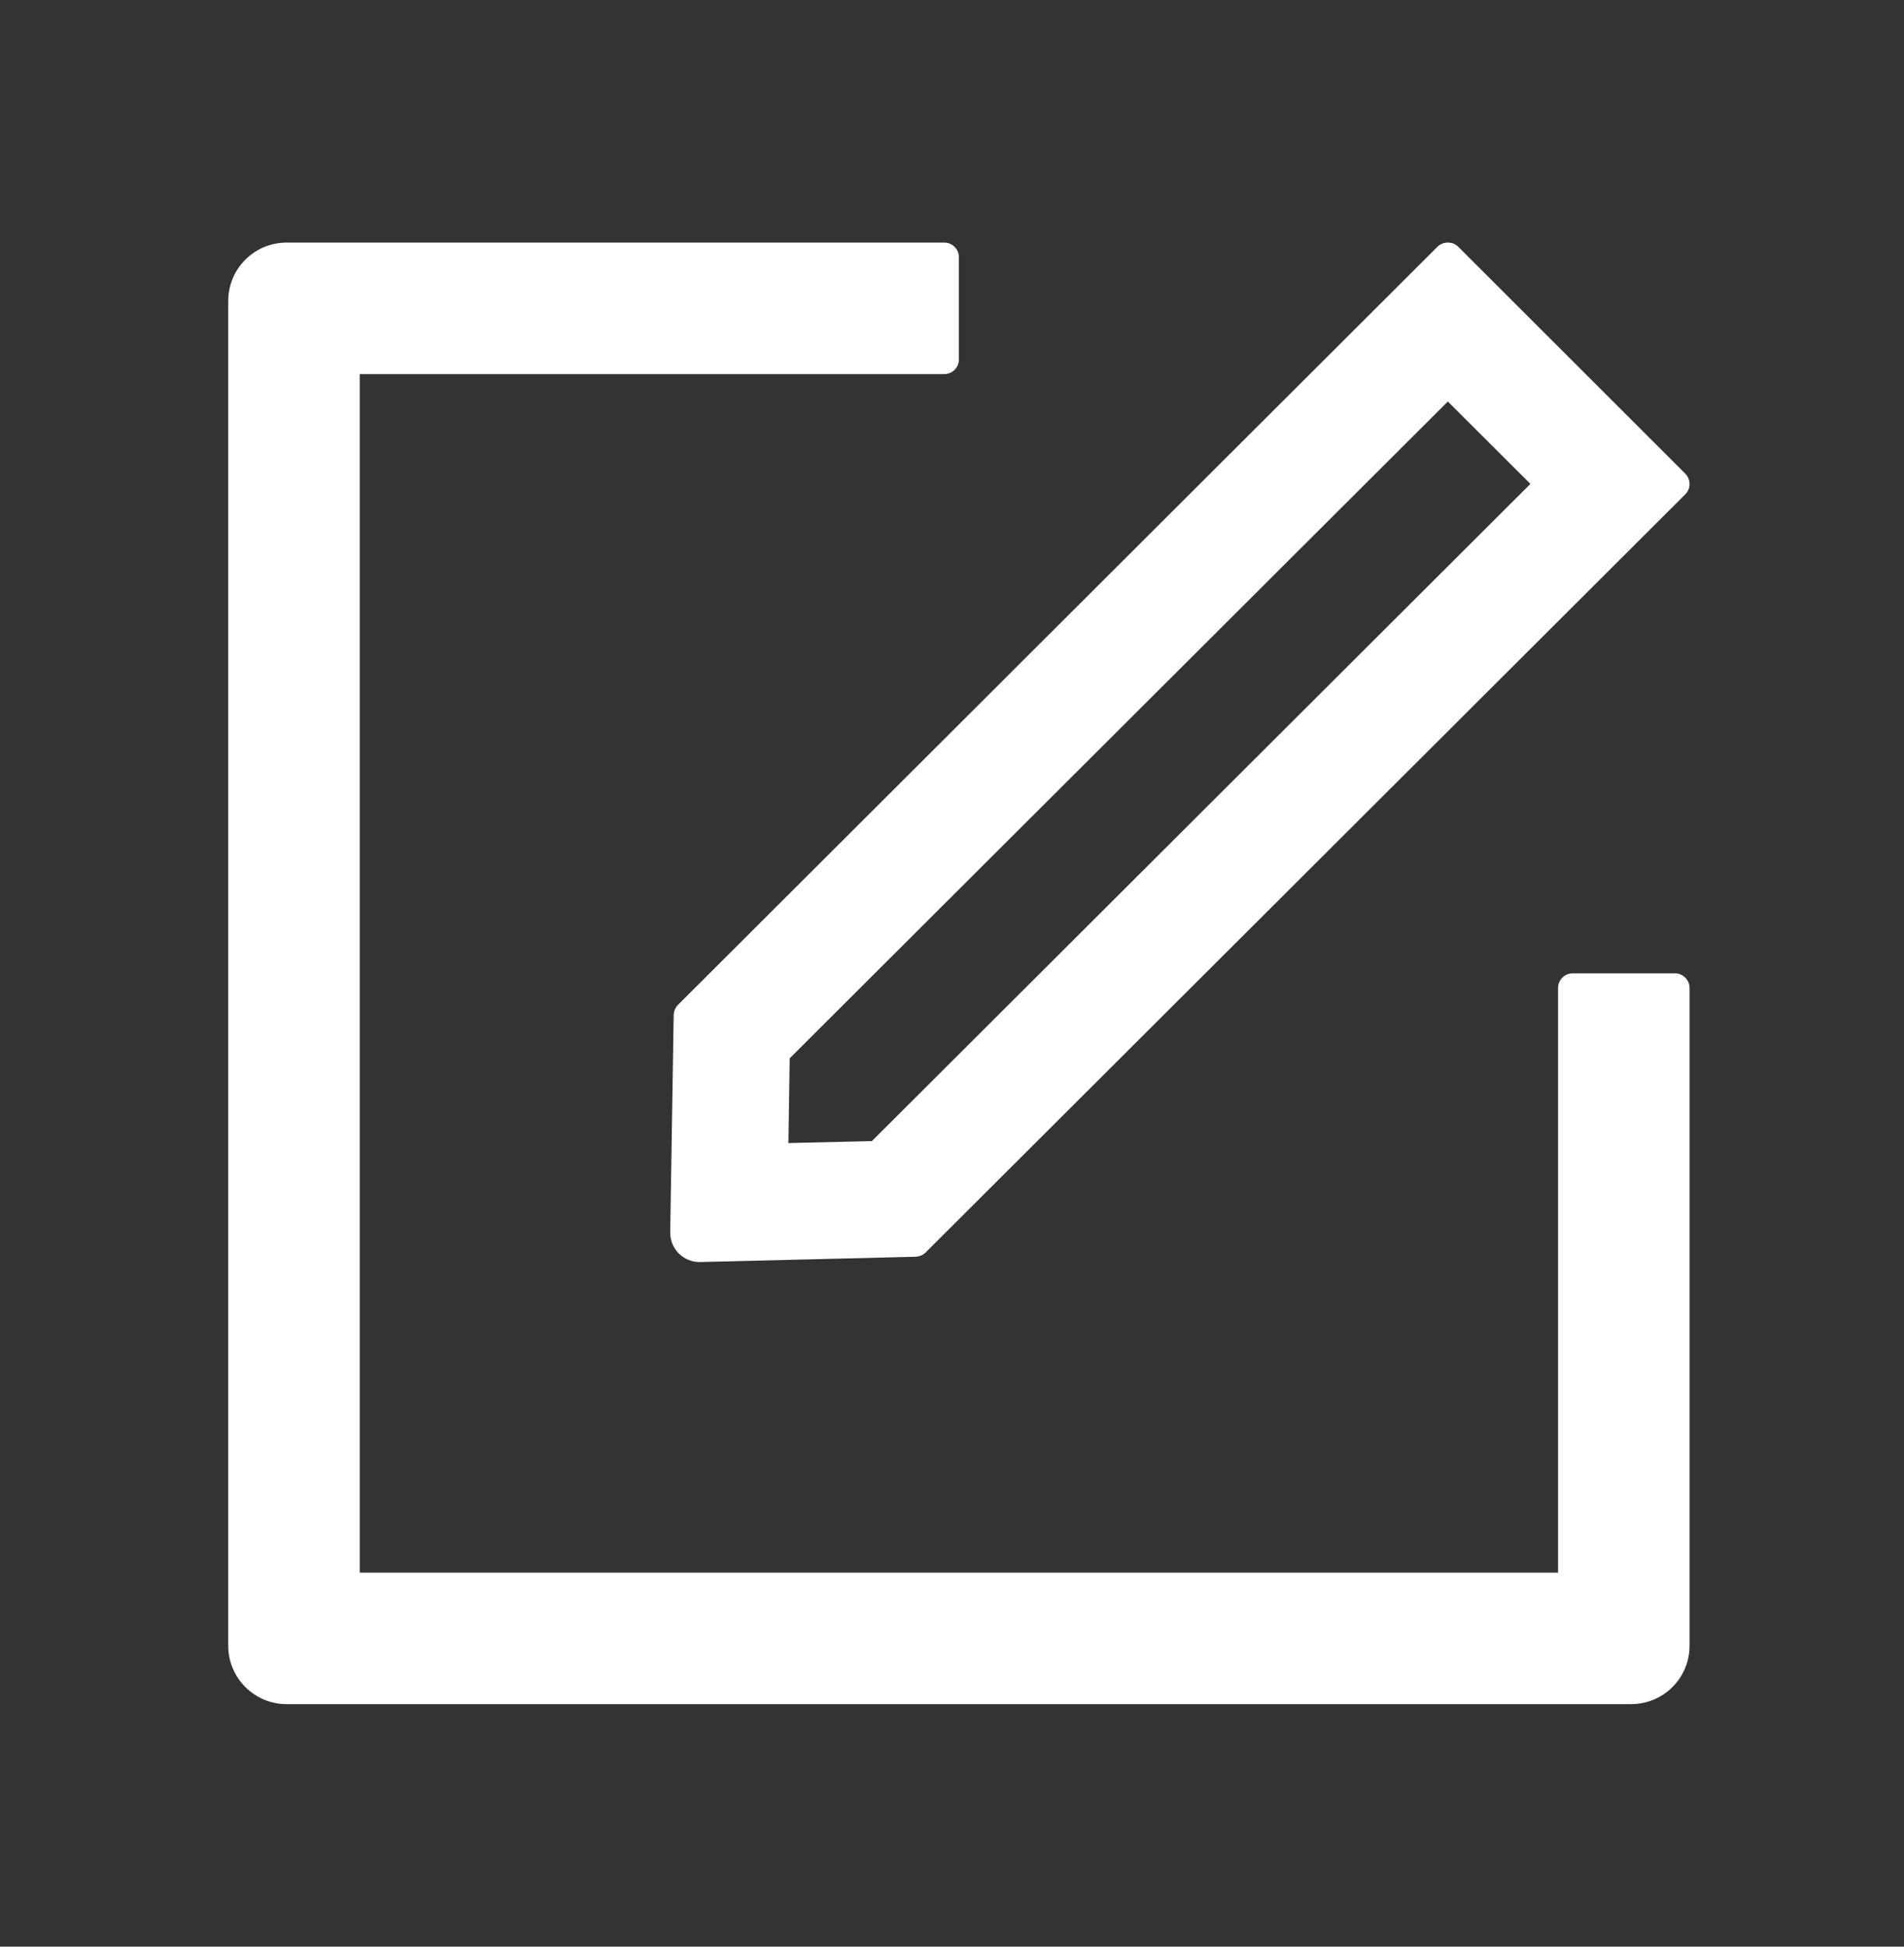
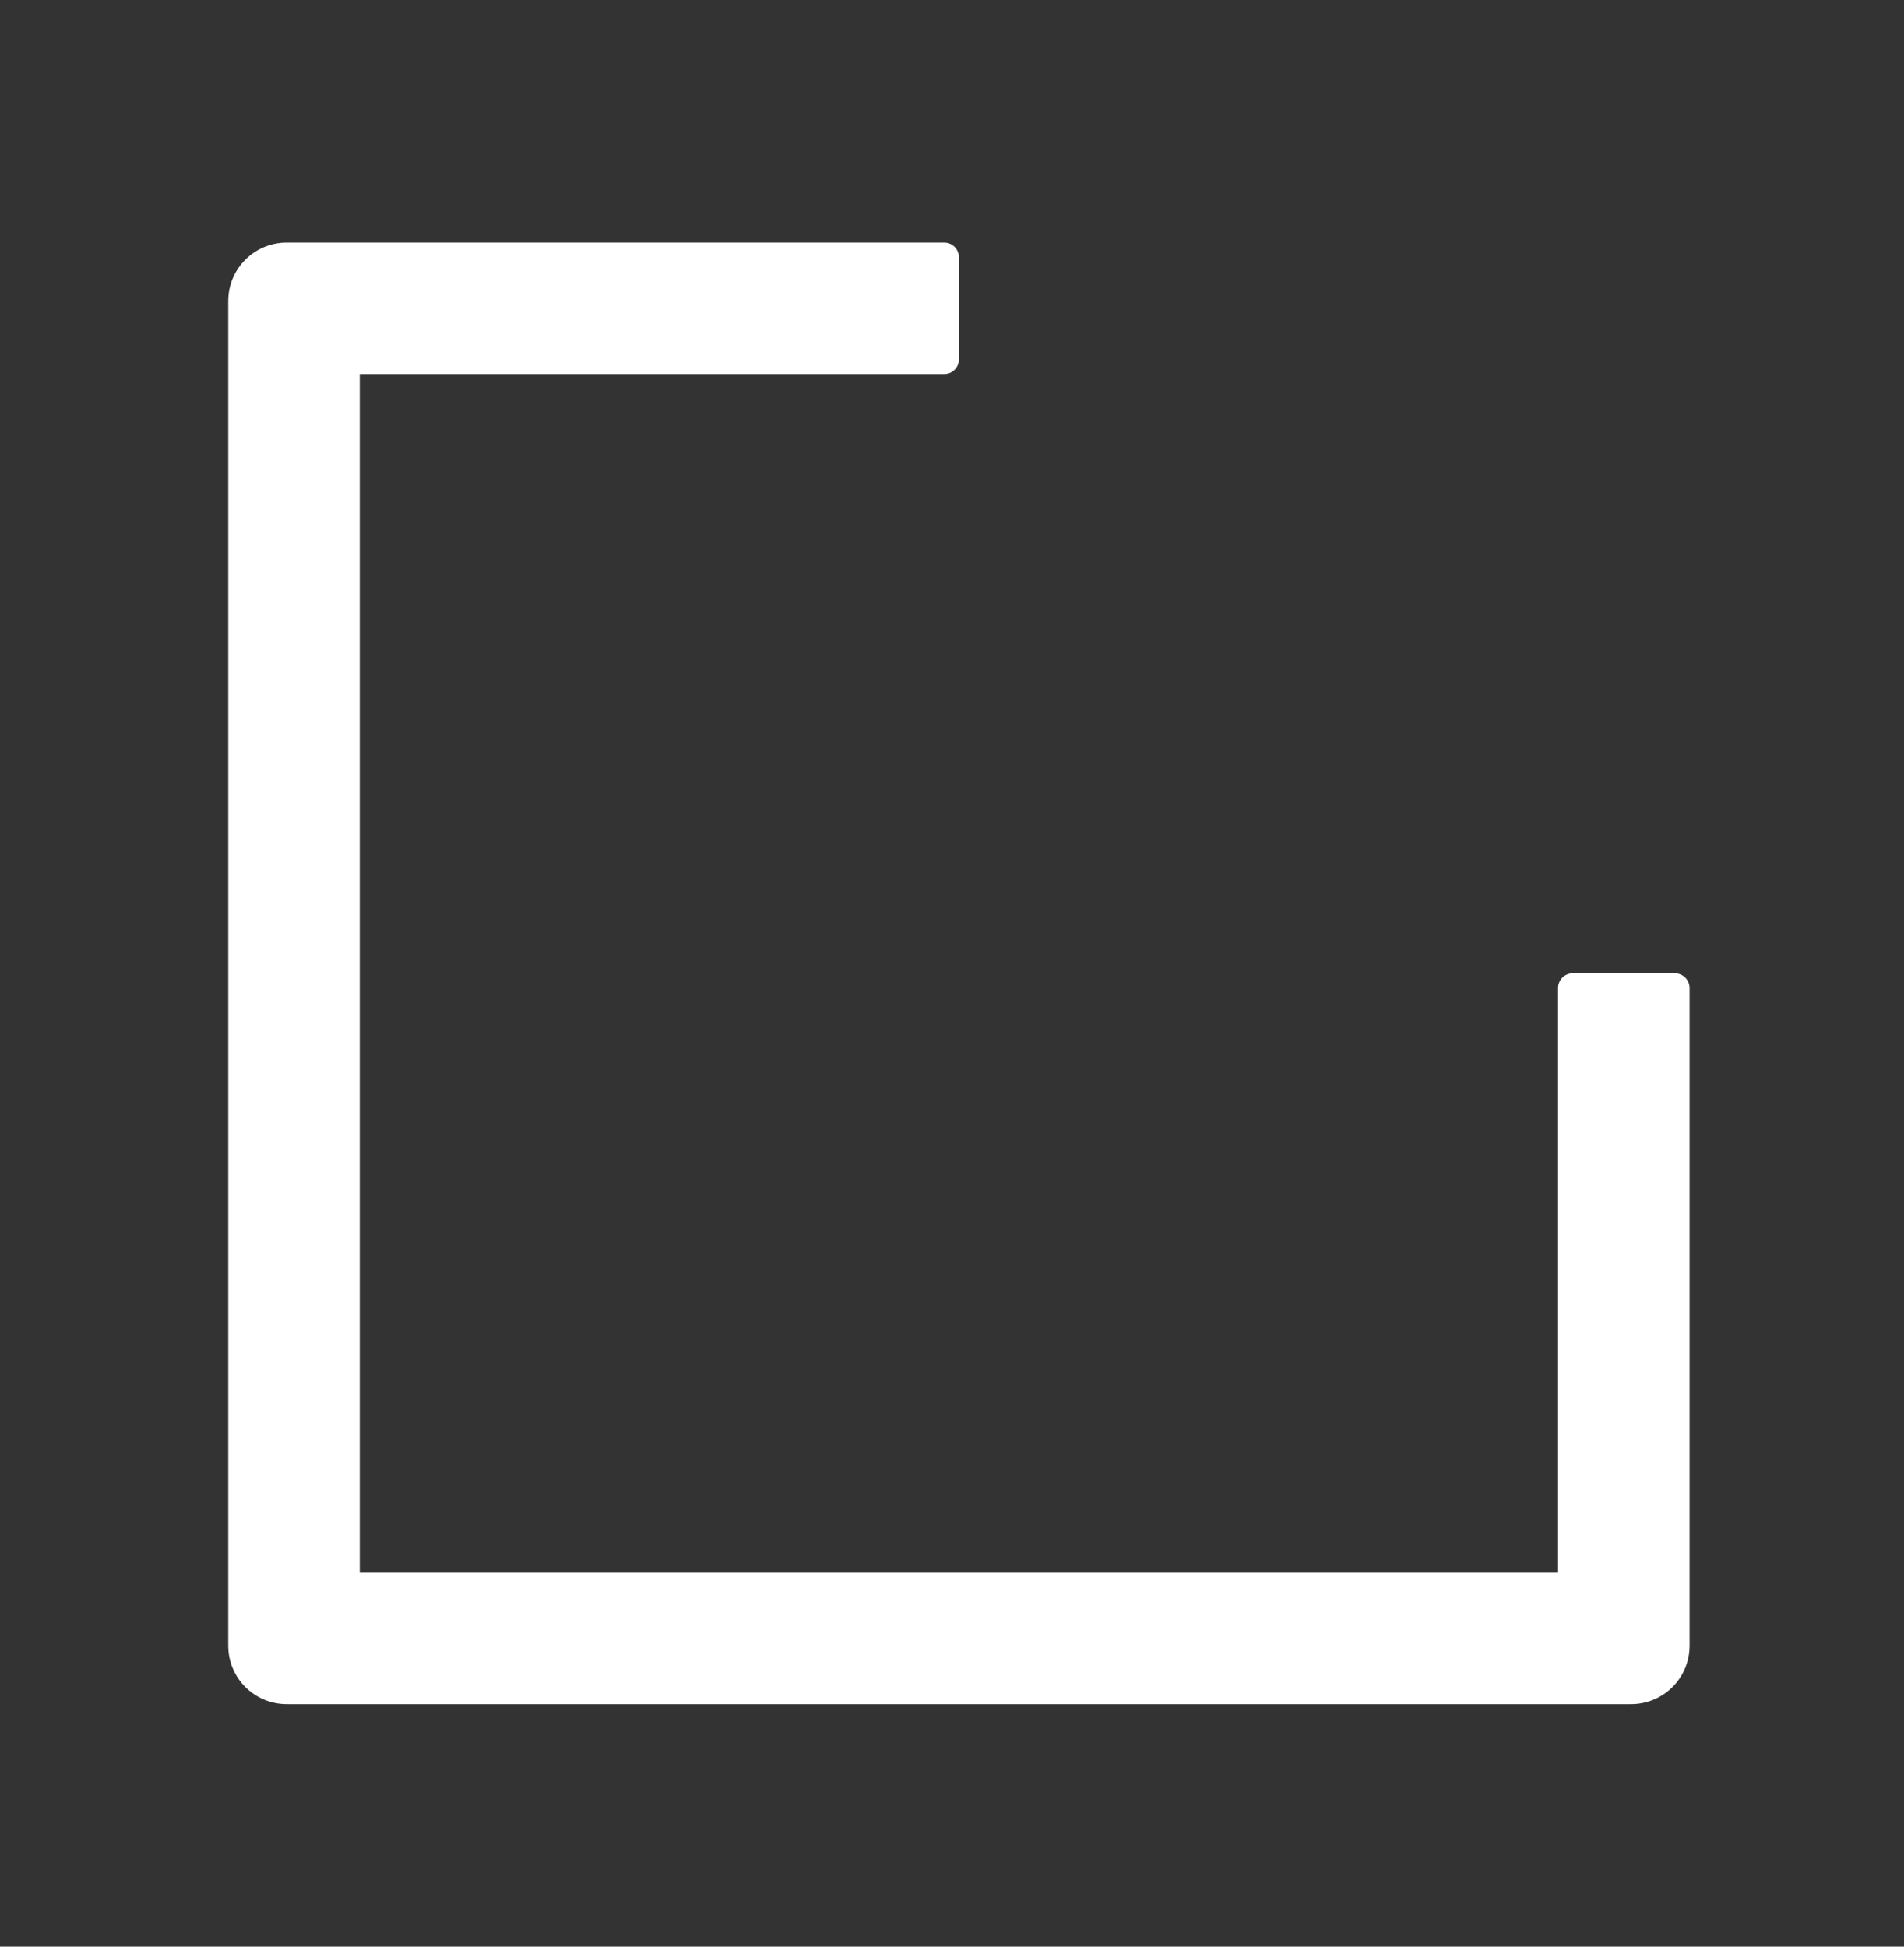
<svg xmlns="http://www.w3.org/2000/svg" width="45" height="46" viewBox="0 0 45 46" fill="none">
  <rect x="0" y="0" width="45" height="46" fill="#333333" stroke="none" />
  <path d="M39.587 23H37.169C36.979 23 36.824 23.156 36.824 23.346V37.161H8.502V8.84H22.318C22.508 8.84 22.663 8.685 22.663 8.495V6.077C22.663 5.887 22.508 5.732 22.318 5.732H6.776C6.011 5.732 5.394 6.349 5.394 7.113V38.888C5.394 39.652 6.011 40.269 6.776 40.269H38.55C39.315 40.269 39.932 39.652 39.932 38.888V23.346C39.932 23.156 39.776 23 39.587 23Z" fill="white" />
-   <path d="M15.922 23.989L15.84 29.122C15.836 29.506 16.147 29.822 16.531 29.822H16.548L21.643 29.697C21.729 29.692 21.815 29.658 21.876 29.597L39.831 11.681C39.965 11.547 39.965 11.327 39.831 11.193L34.465 5.831C34.396 5.762 34.309 5.732 34.219 5.732C34.128 5.732 34.042 5.766 33.973 5.831L16.022 23.747C15.959 23.813 15.924 23.899 15.922 23.989ZM18.664 25.008L34.219 9.488L36.17 11.435L20.607 26.964L18.634 27.011L18.664 25.008Z" fill="white" />
</svg>